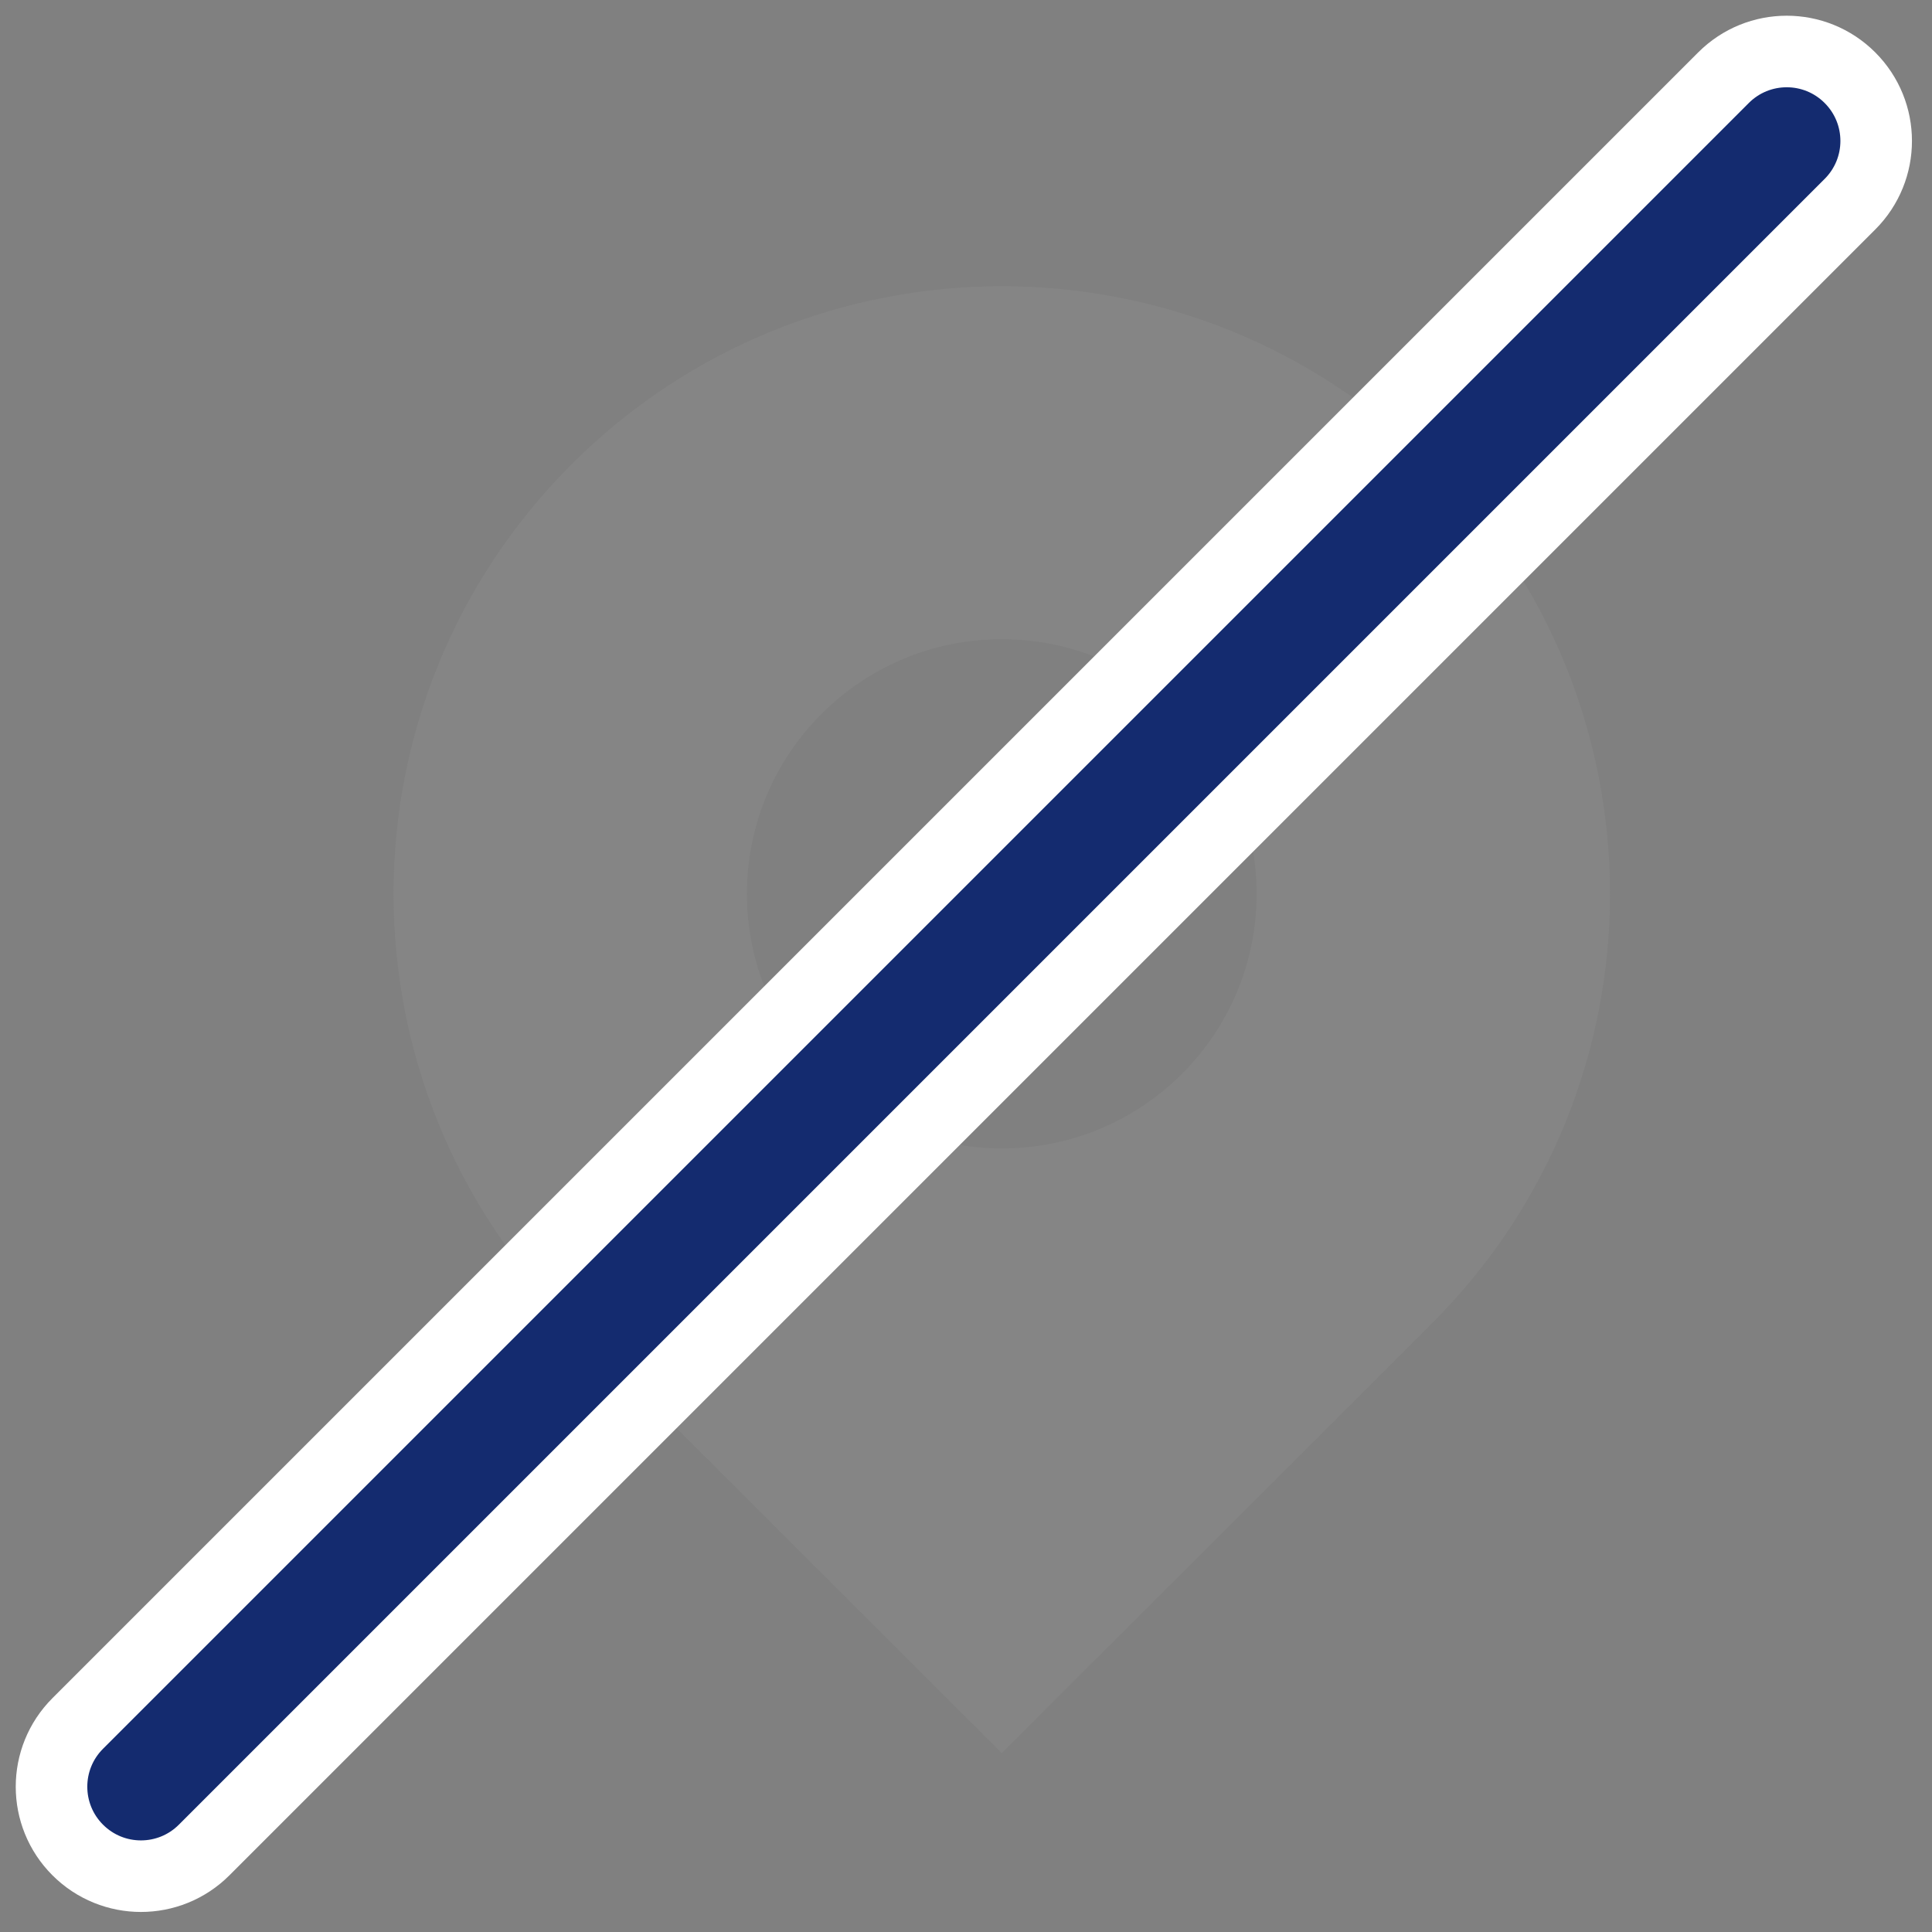
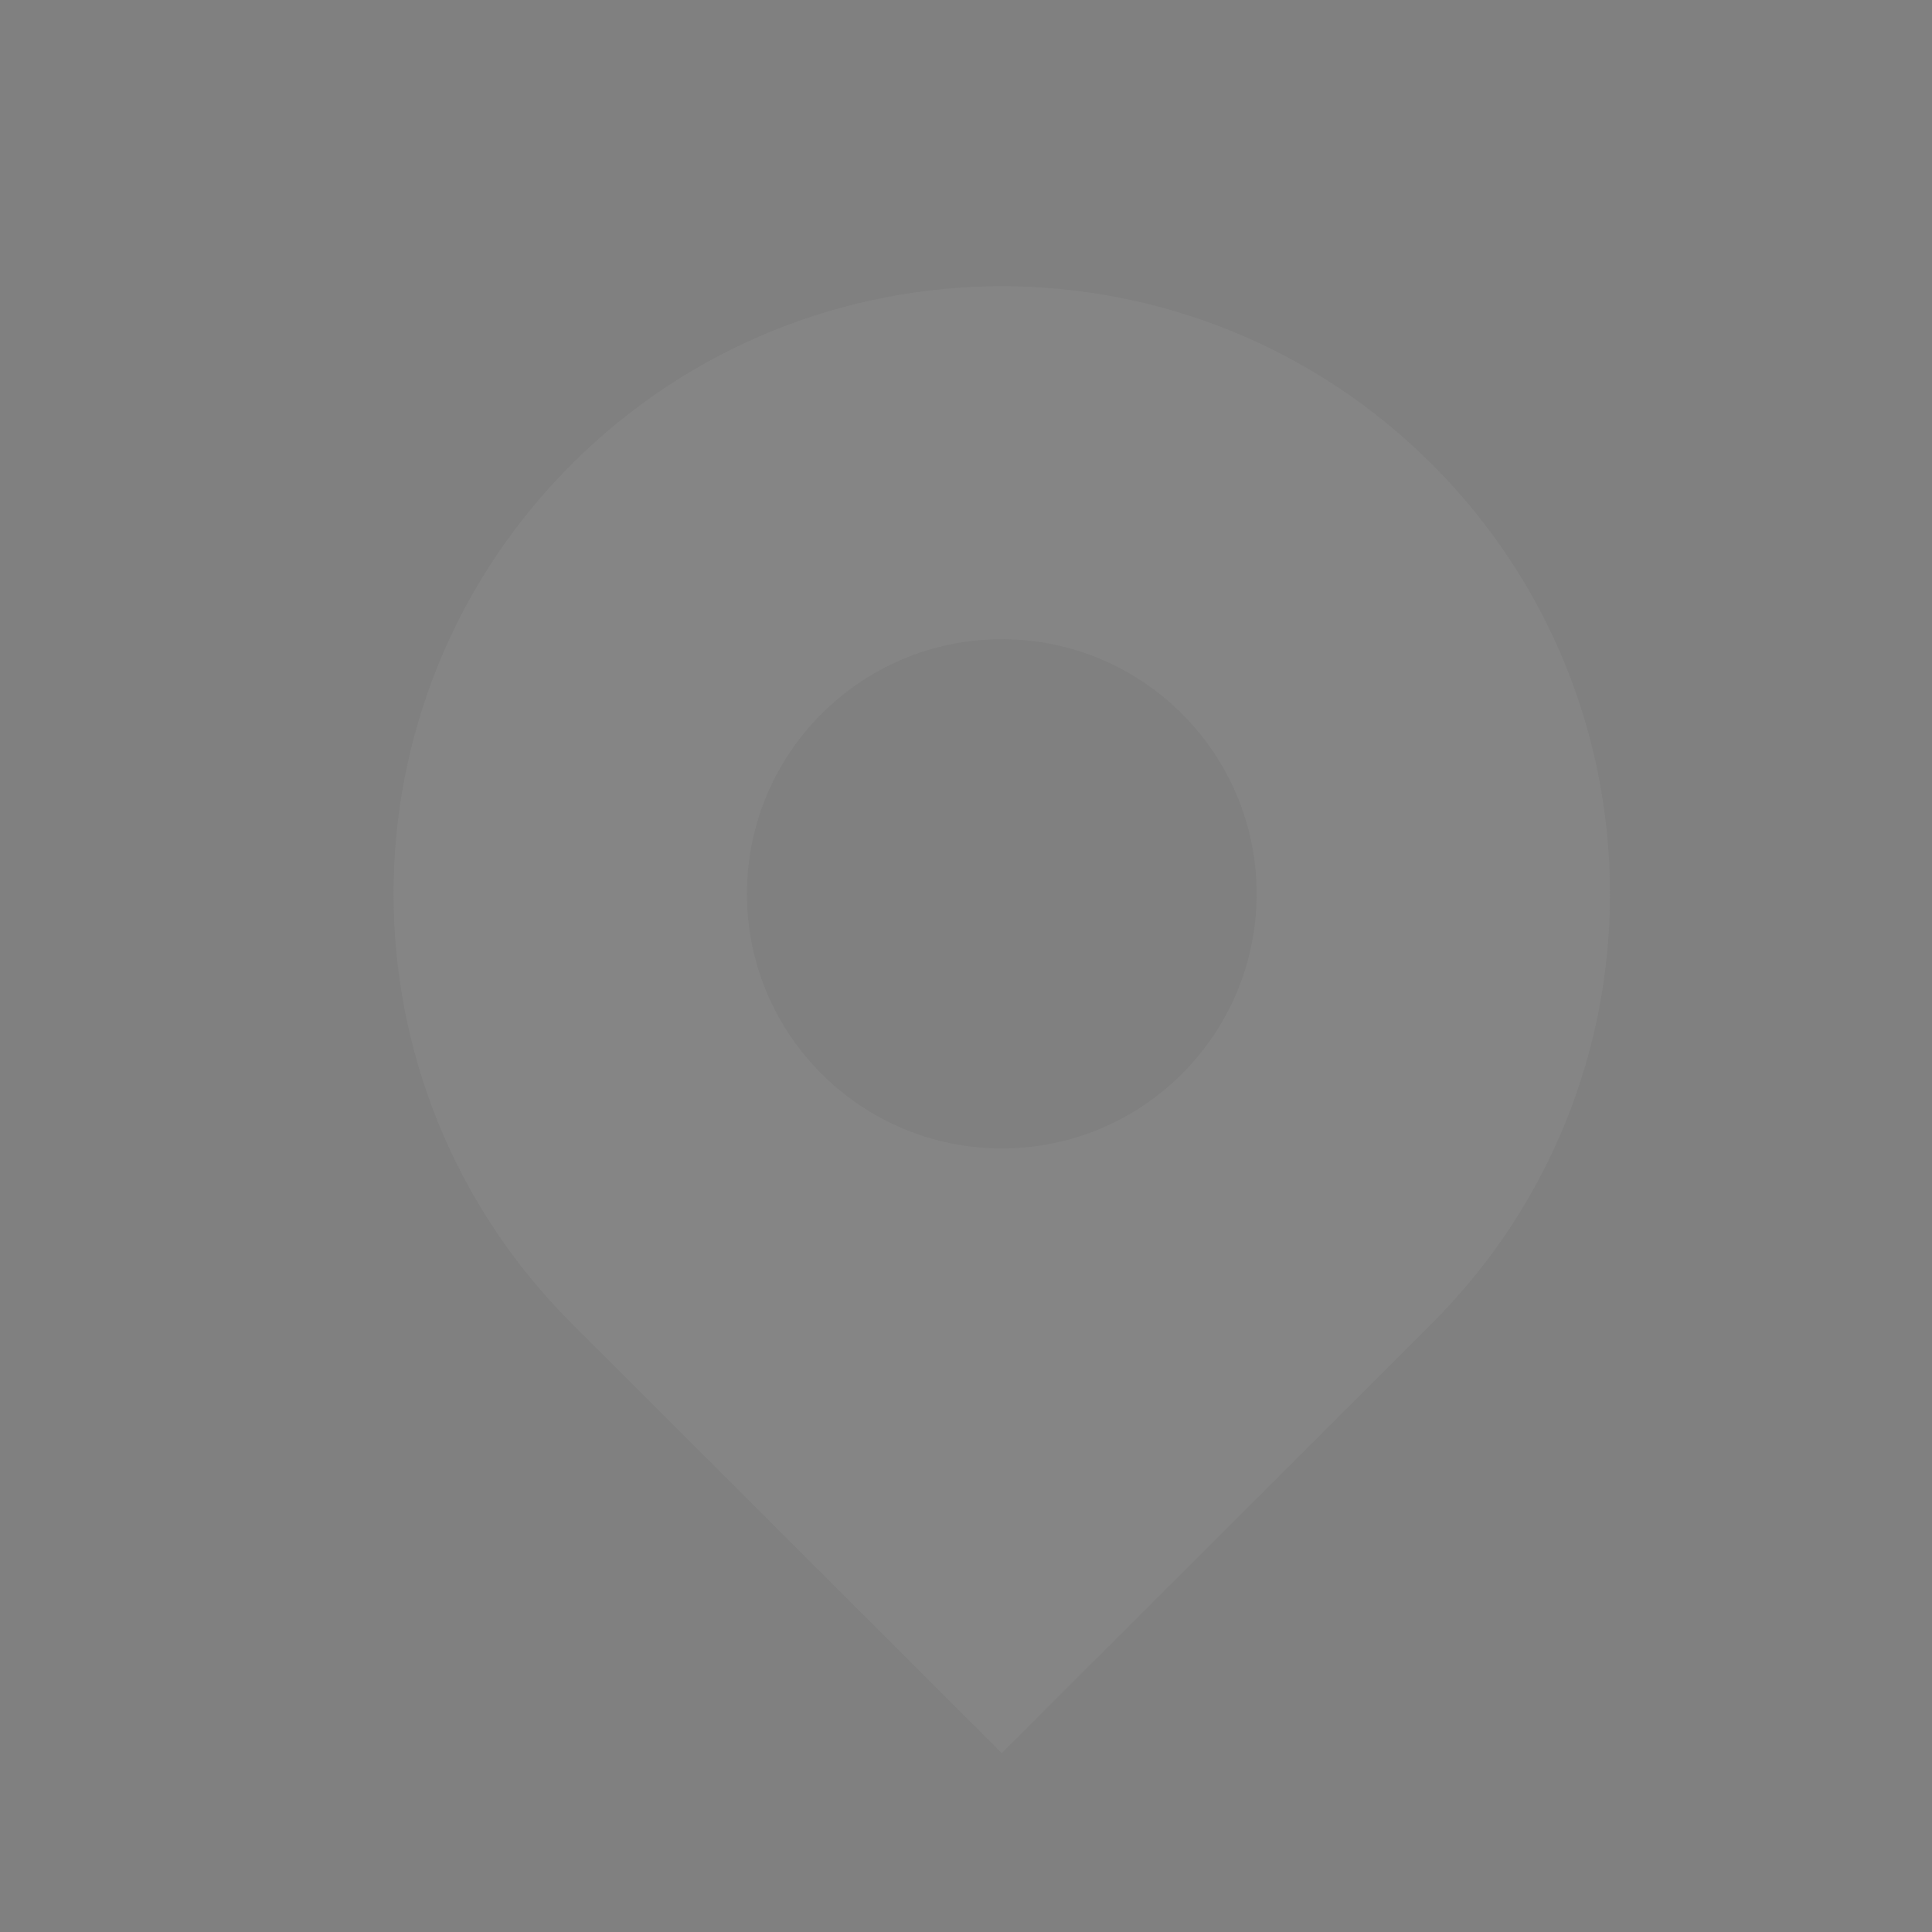
<svg xmlns="http://www.w3.org/2000/svg" width="54" height="54" viewBox="0 0 54 54" fill="none">
  <rect x="0" y="0" width="54" height="54" fill="#808080" stroke="none" />
  <path fill-rule="evenodd" clip-rule="evenodd" d="M40.021 12.974C33.382 6.342 22.618 6.342 15.979 12.974C9.34 19.606 9.34 30.359 15.979 36.991L28 49L40.021 36.991C46.66 30.359 46.66 19.606 40.021 12.974ZM28 32.099C31.934 32.099 35.123 28.913 35.123 24.983C35.123 21.053 31.934 17.866 28 17.866C24.066 17.866 20.877 21.053 20.877 24.983C20.877 28.913 24.066 32.099 28 32.099Z" fill="#858585" />
-   <path d="M2.172 48.172C1.196 49.148 1.196 50.731 2.172 51.707C3.148 52.684 4.731 52.684 5.707 51.707L51.707 5.707C52.684 4.731 52.684 3.148 51.707 2.172C50.731 1.195 49.148 1.195 48.172 2.172L2.172 48.172Z" fill="#142B6F" stroke="white" stroke-width="2" stroke-linecap="round" />
</svg>